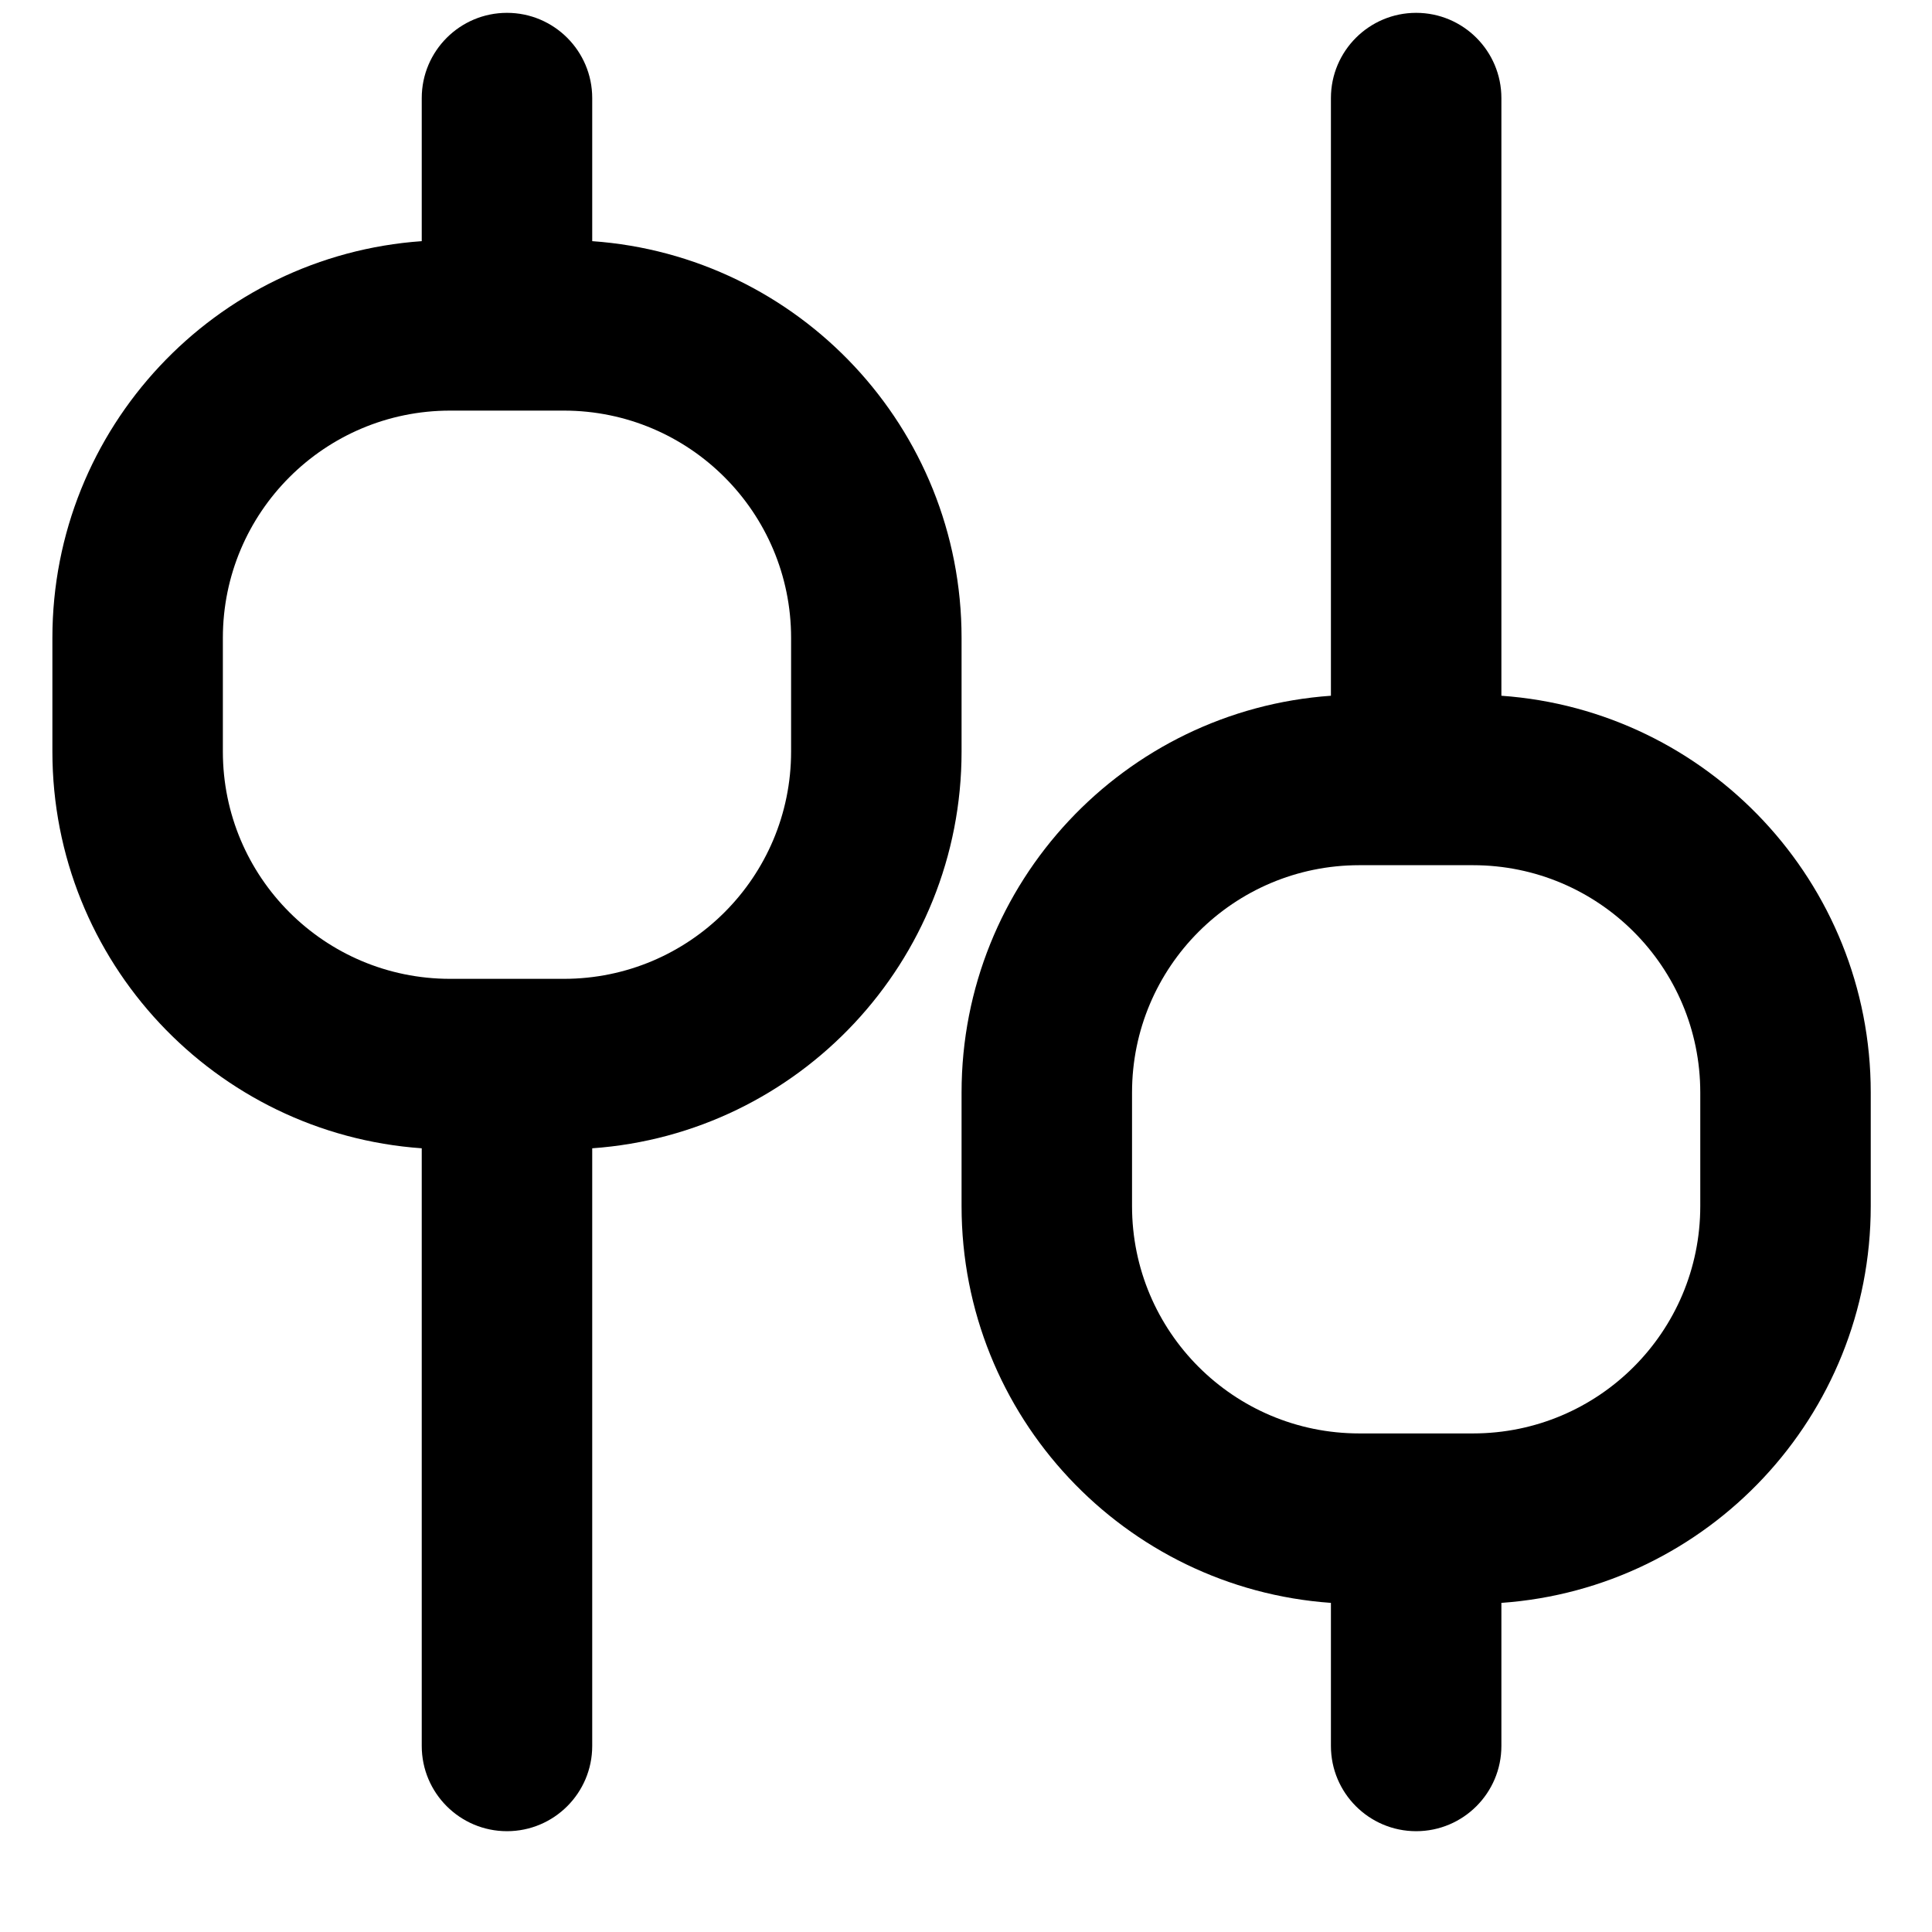
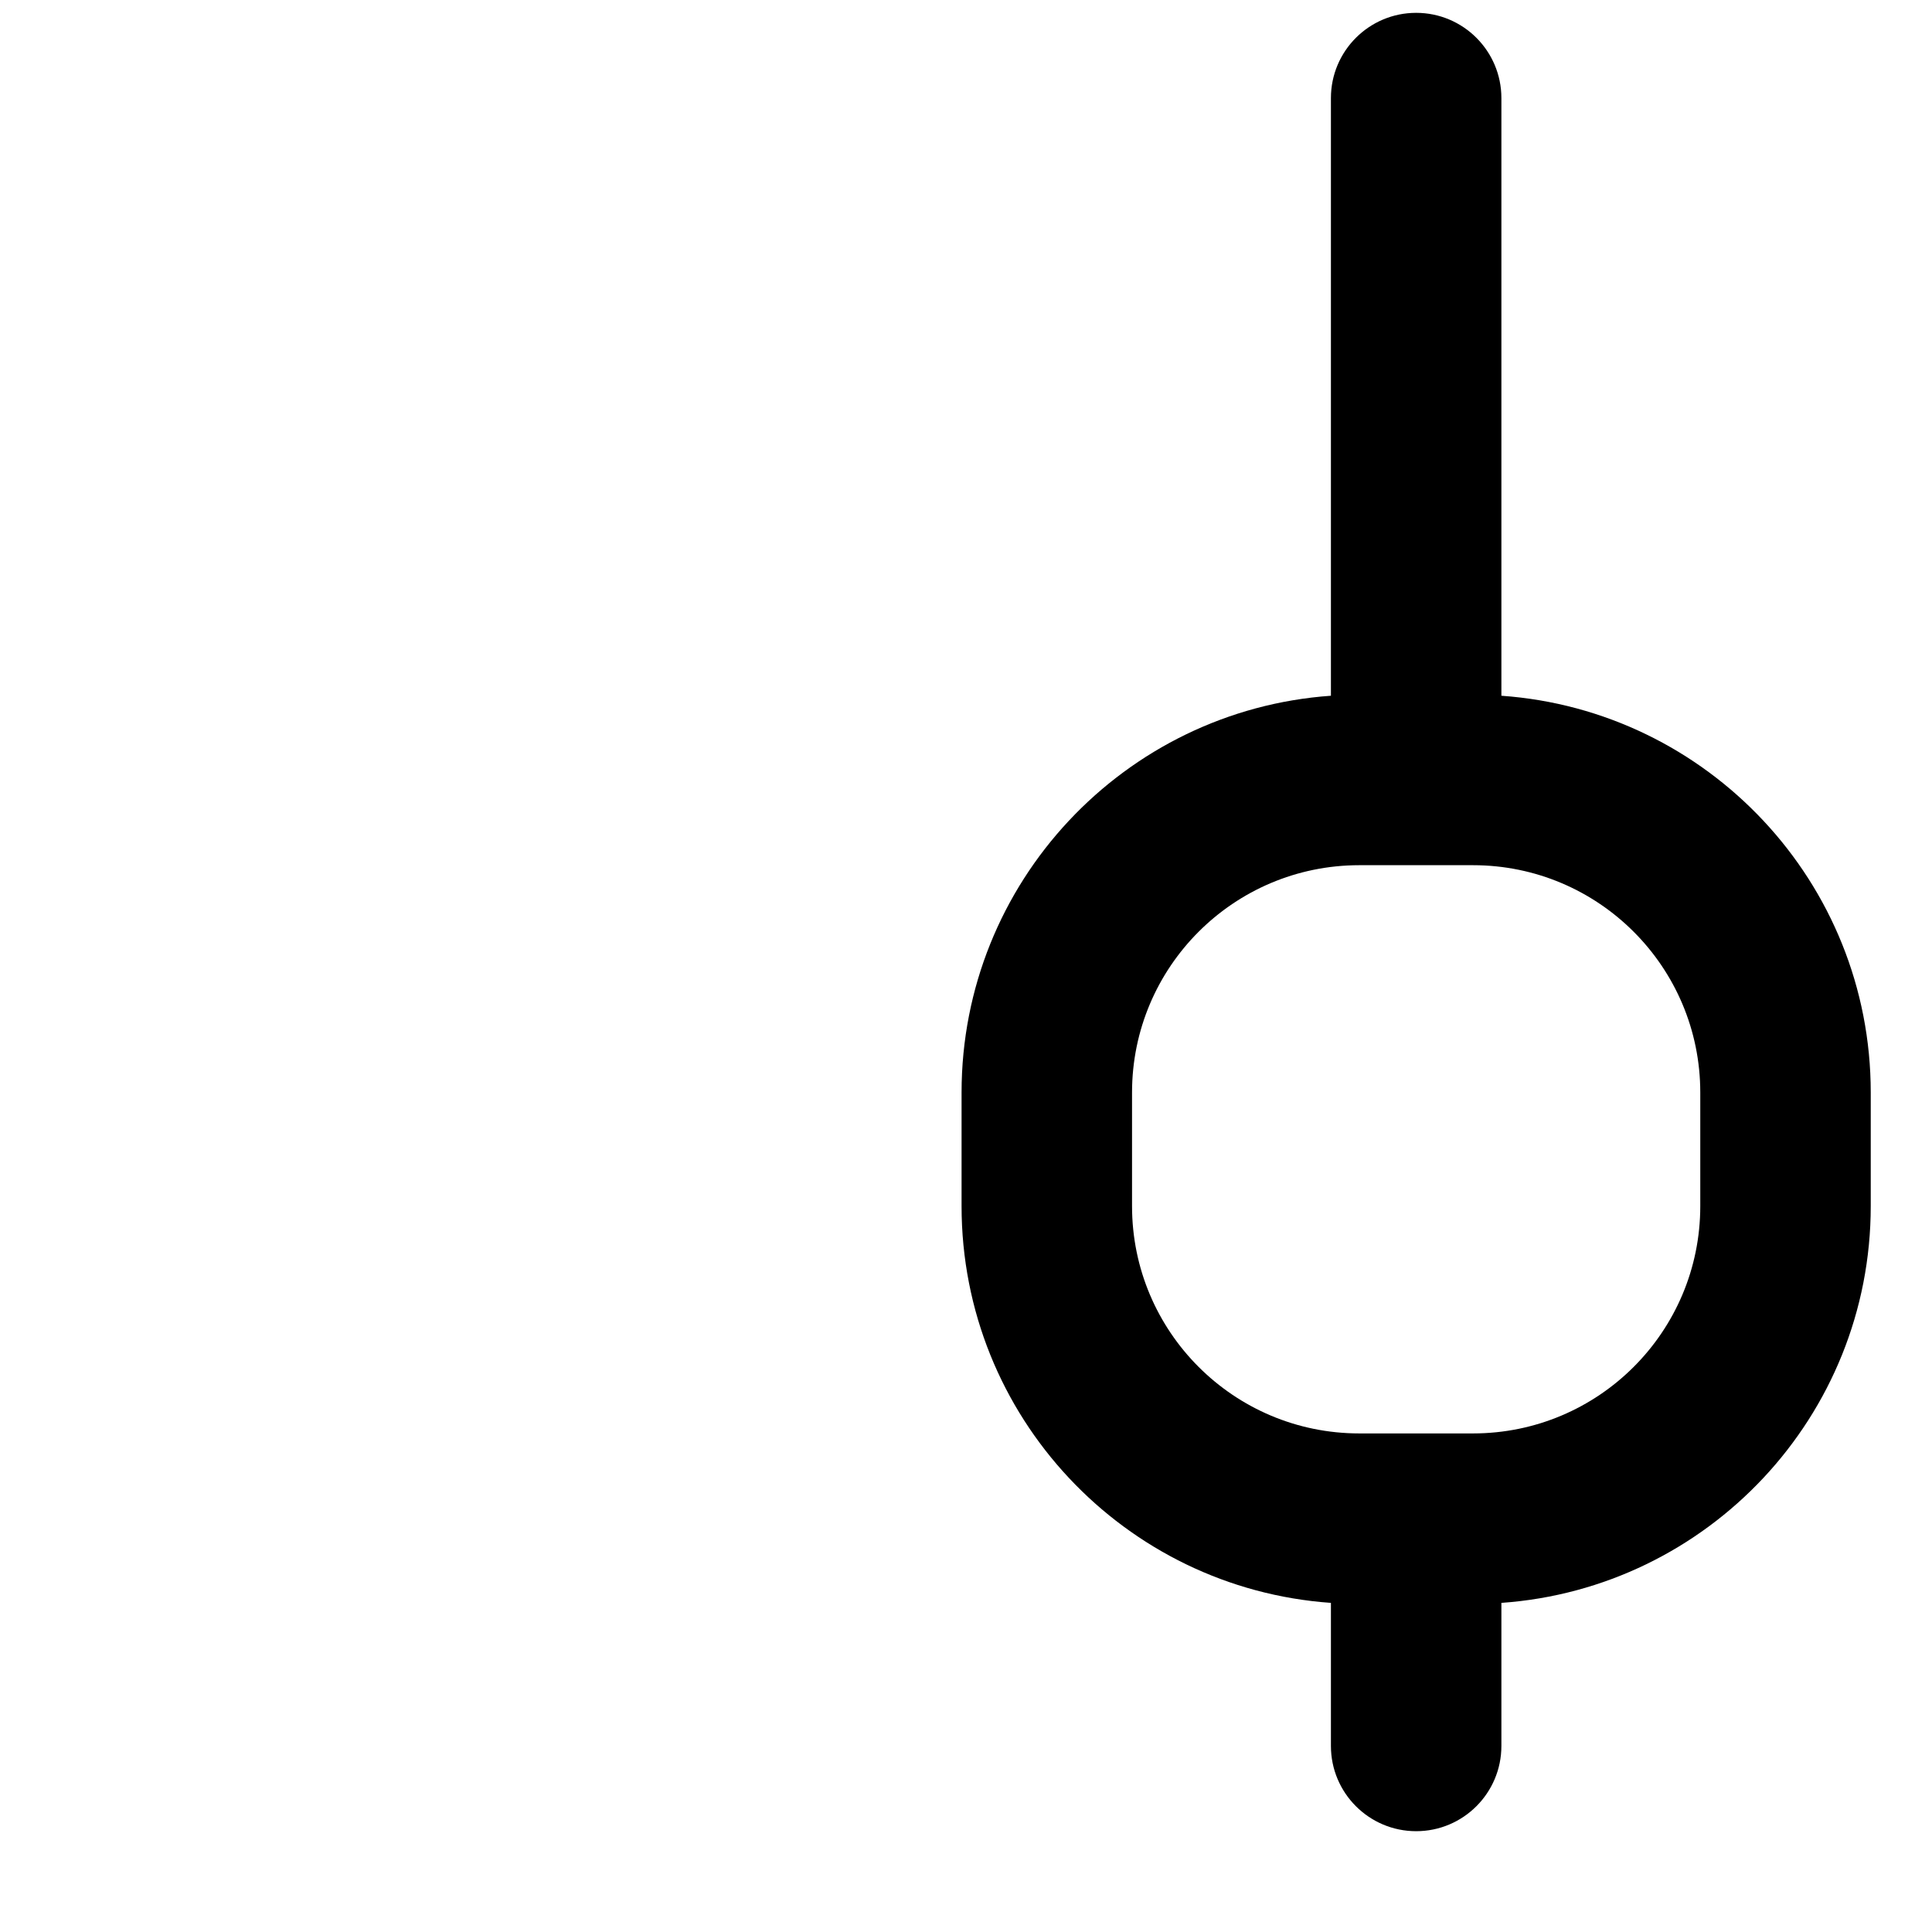
<svg xmlns="http://www.w3.org/2000/svg" width="17" height="17" viewBox="0 0 17 17" fill="none">
-   <path fill-rule="evenodd" clip-rule="evenodd" d="M5.211 0.863C5.211 0.449 4.875 0.113 4.461 0.113C4.047 0.113 3.711 0.449 3.711 0.863V2.122C1.895 2.25 0.461 3.764 0.461 5.613V6.613C0.461 8.462 1.895 9.976 3.711 10.104L3.711 15.363C3.711 15.777 4.047 16.113 4.461 16.113C4.875 16.113 5.211 15.777 5.211 15.363V10.104C7.027 9.976 8.461 8.462 8.461 6.613V5.613C8.461 3.764 7.027 2.25 5.211 2.122V0.863ZM4.961 3.613H3.961C2.856 3.613 1.961 4.509 1.961 5.613V6.613C1.961 7.718 2.856 8.613 3.961 8.613H4.961C6.066 8.613 6.961 7.718 6.961 6.613V5.613C6.961 4.509 6.066 3.613 4.961 3.613Z" fill="black" />
  <path fill-rule="evenodd" clip-rule="evenodd" d="M16.461 9.613C16.461 7.764 15.027 6.25 13.211 6.122L13.211 0.863C13.211 0.449 12.875 0.113 12.461 0.113C12.047 0.113 11.711 0.449 11.711 0.863L11.711 6.122C9.895 6.25 8.461 7.764 8.461 9.613V10.613C8.461 12.462 9.895 13.976 11.711 14.104L11.711 15.363C11.711 15.777 12.047 16.113 12.461 16.113C12.875 16.113 13.211 15.777 13.211 15.363L13.211 14.104C15.027 13.976 16.461 12.462 16.461 10.613V9.613ZM11.961 7.613C10.856 7.613 9.961 8.509 9.961 9.613V10.613C9.961 11.718 10.856 12.613 11.961 12.613H12.961C14.066 12.613 14.961 11.718 14.961 10.613V9.613C14.961 8.509 14.066 7.613 12.961 7.613H11.961Z" fill="black" />
</svg>